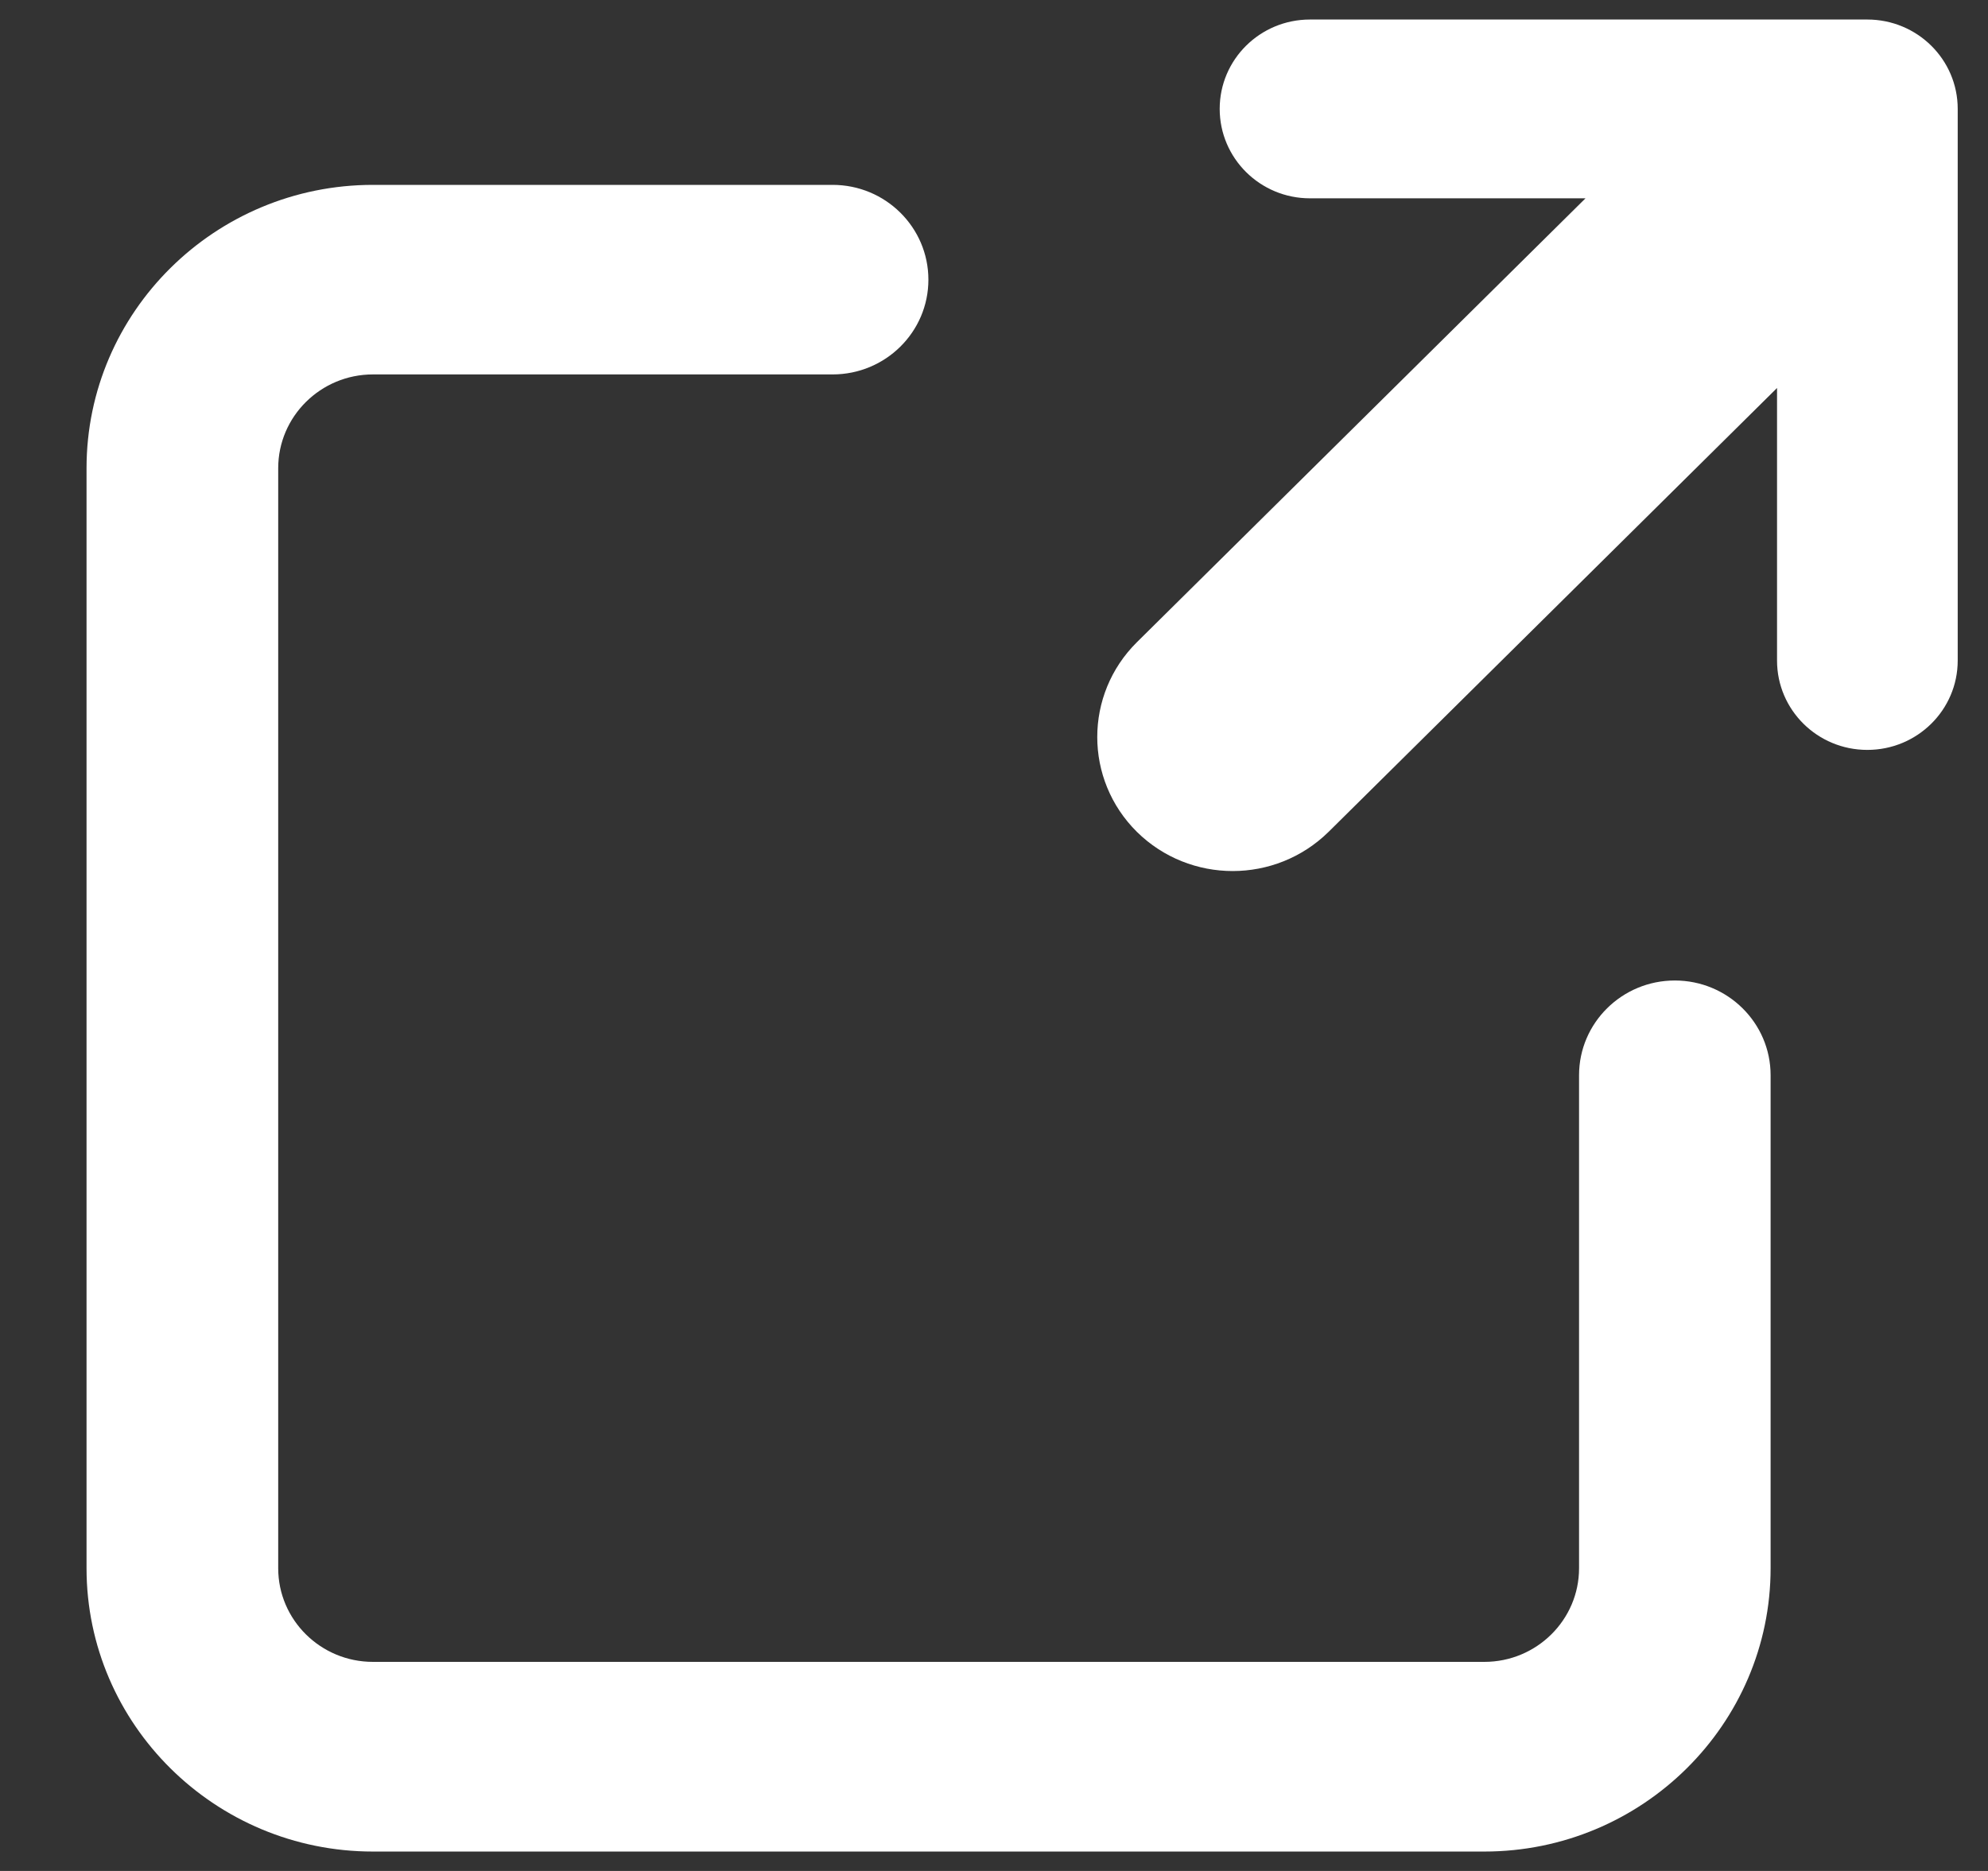
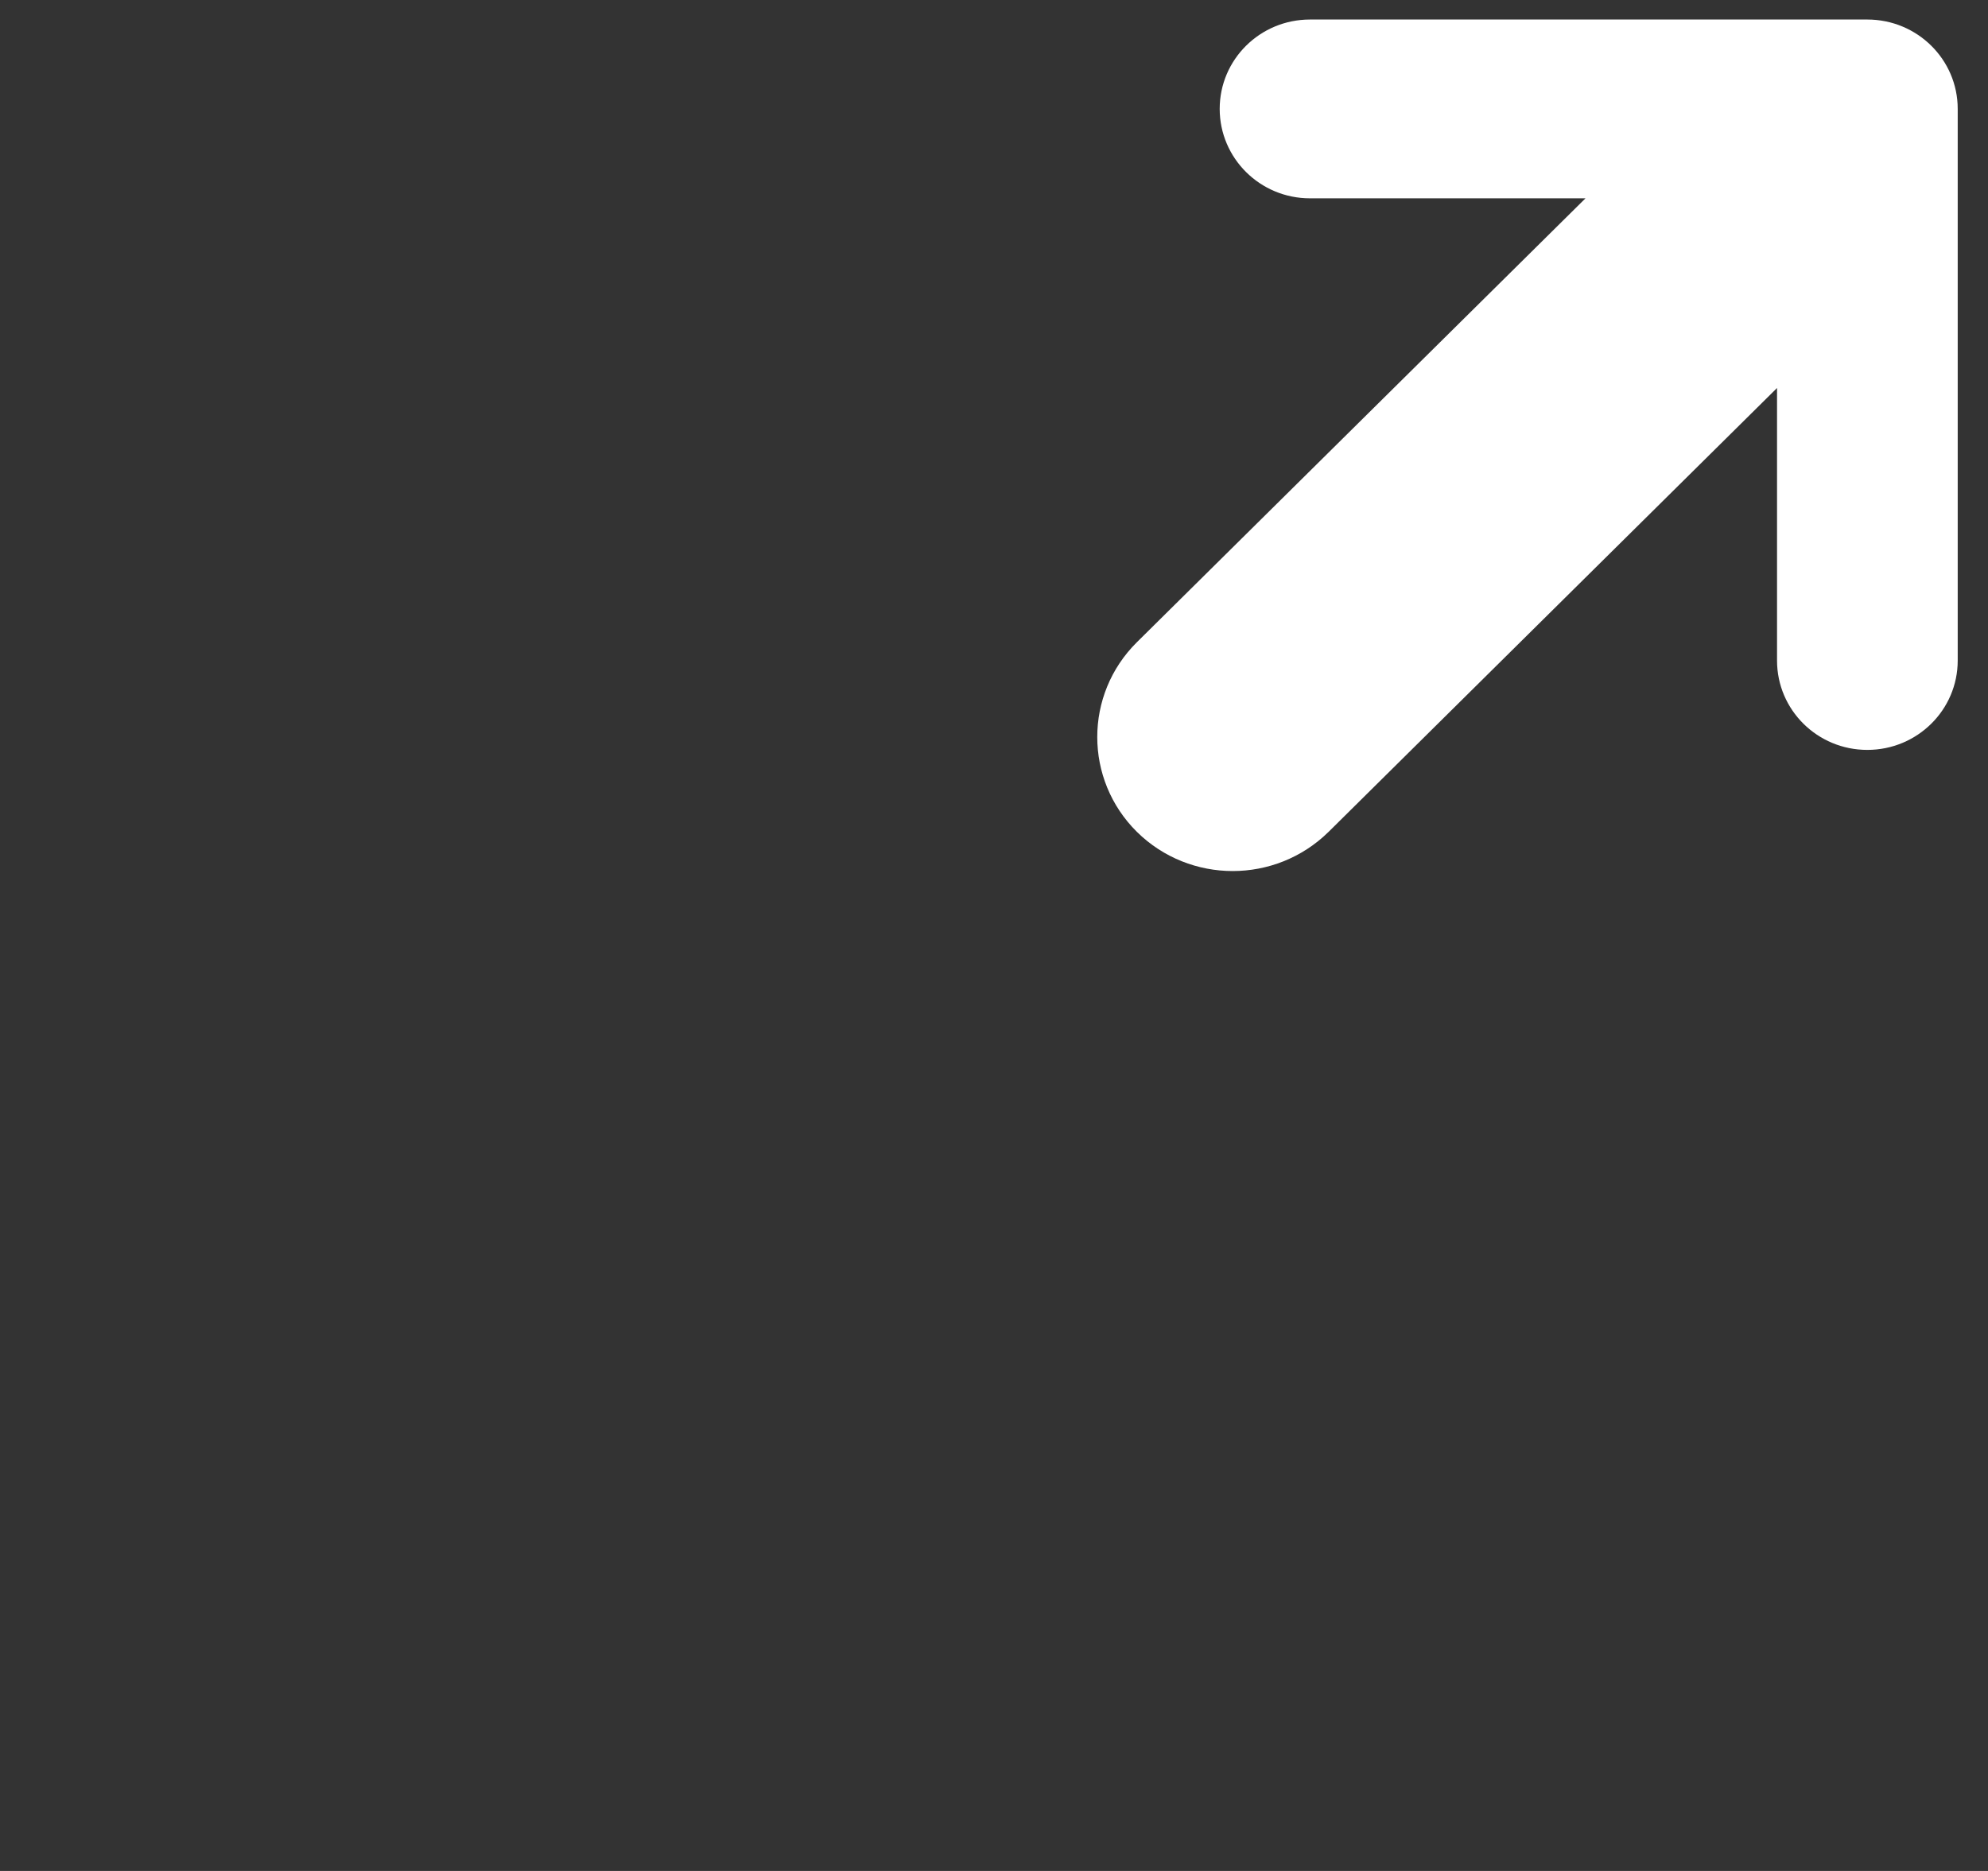
<svg xmlns="http://www.w3.org/2000/svg" width="17" height="16" viewBox="0 0 17 16" fill="none">
  <rect x="0" y="0" width="17" height="16" fill="#333333" stroke="none" />
  <g clip-path="url(#clip0_2286_67464)">
    <path d="M15.968 0.167H11.202C10.775 0.167 10.43 0.509 10.43 0.931C10.43 1.353 10.775 1.696 11.202 1.696H13.558L9.722 5.492C9.27 5.94 9.27 6.666 9.722 7.114C9.948 7.337 10.245 7.449 10.541 7.449C10.838 7.449 11.134 7.337 11.361 7.114L15.196 3.318V5.649C15.196 6.071 15.541 6.413 15.968 6.413C16.395 6.413 16.741 6.071 16.741 5.649V0.931C16.741 0.509 16.395 0.167 15.968 0.167Z" fill="white" />
-     <path d="M14.322 8.385C13.87 8.385 13.503 8.748 13.503 9.195V13.411C13.503 13.853 13.14 14.212 12.693 14.212H3.189C2.742 14.212 2.379 13.853 2.379 13.411V4.004C2.379 3.562 2.742 3.202 3.189 3.202H7.12C7.572 3.202 7.939 2.839 7.939 2.392C7.939 1.944 7.572 1.581 7.12 1.581H3.189C1.839 1.581 0.74 2.668 0.74 4.004V13.411C0.74 14.746 1.839 15.834 3.189 15.834H12.693C14.043 15.834 15.141 14.746 15.141 13.411V9.195C15.141 8.748 14.774 8.385 14.322 8.385Z" fill="white" />
  </g>
  <defs>
    <clipPath id="clip0_2286_67464">
      <rect width="16" height="15.667" fill="white" transform="translate(0.74 0.167)" />
    </clipPath>
  </defs>
</svg>